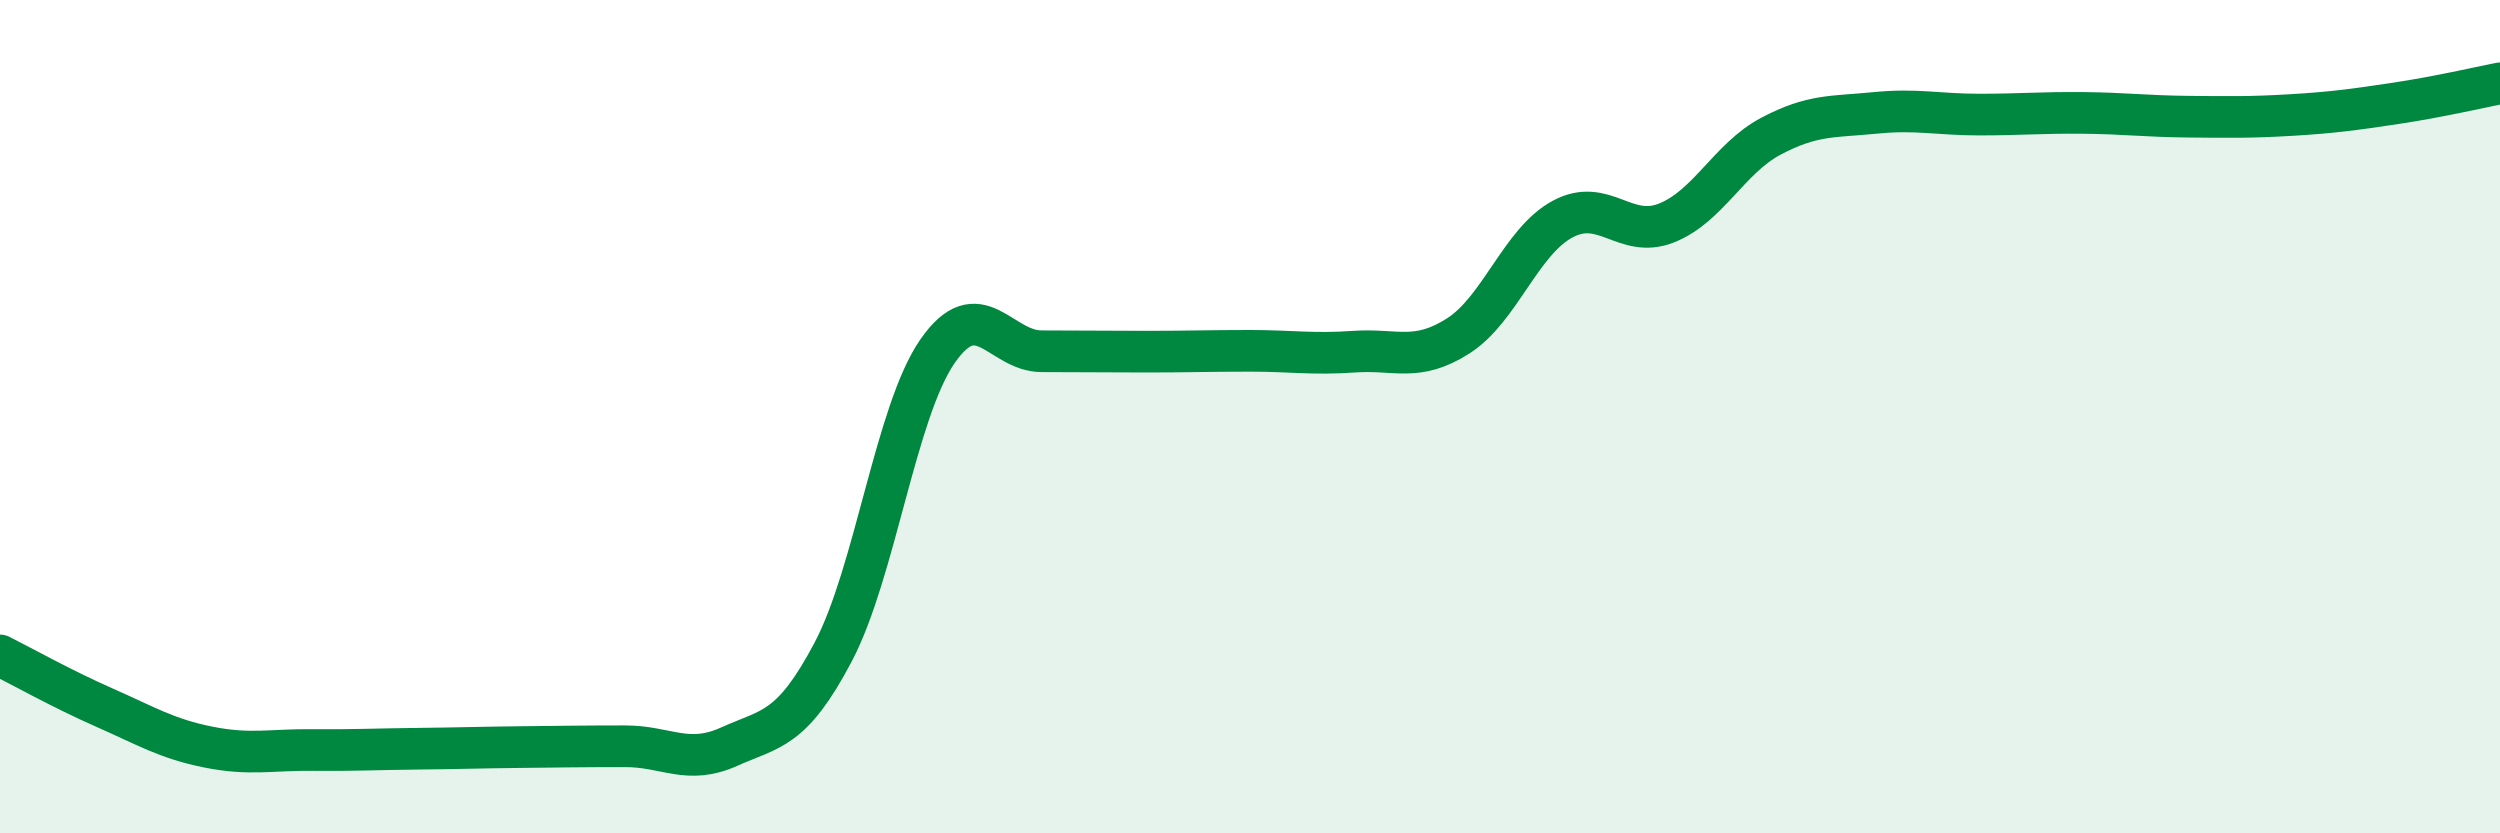
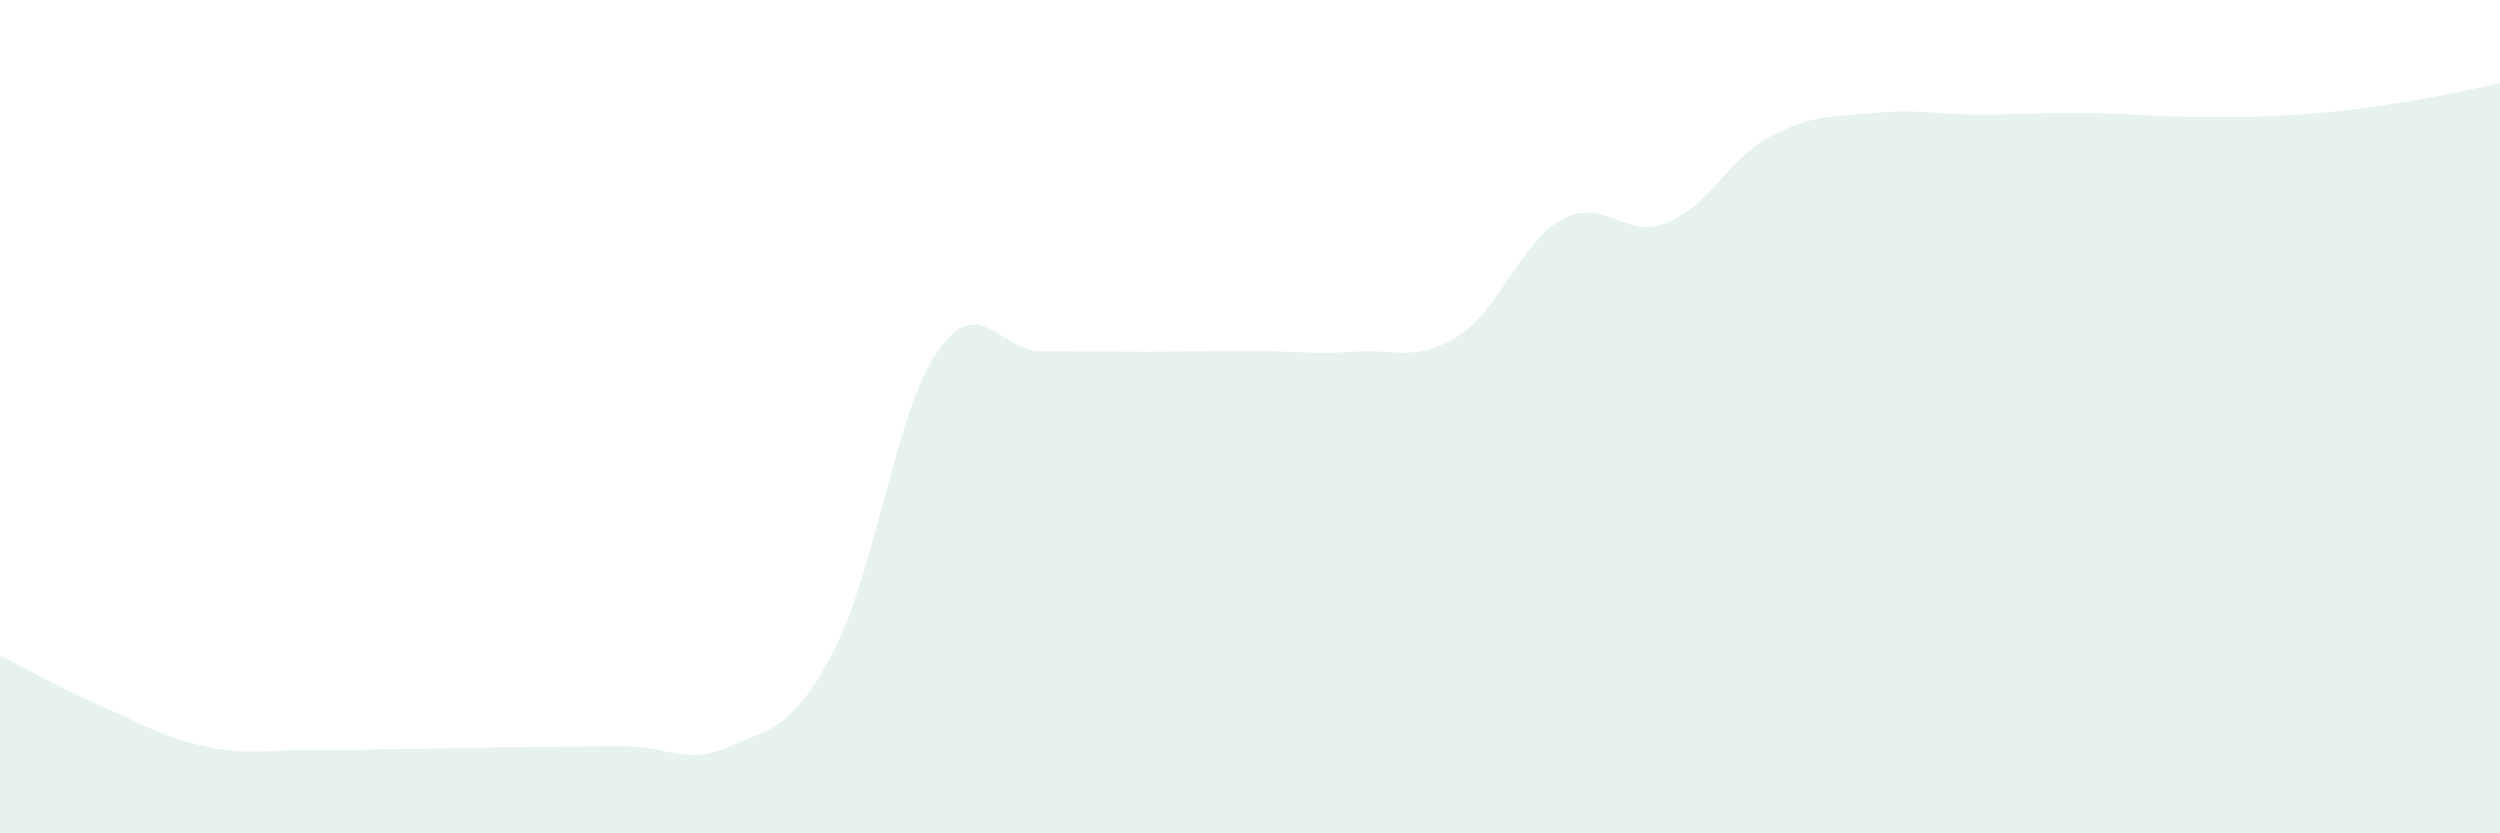
<svg xmlns="http://www.w3.org/2000/svg" width="60" height="20" viewBox="0 0 60 20">
  <path d="M 0,15.73 C 0.5,15.98 1.5,16.54 2.5,16.98 C 3.5,17.42 4,17.73 5,17.93 C 6,18.13 6.5,17.99 7.5,18 C 8.5,18.01 9,17.98 10,17.97 C 11,17.96 11.5,17.94 12.5,17.93 C 13.5,17.92 14,17.91 15,17.91 C 16,17.91 16.5,18.37 17.5,17.92 C 18.5,17.47 19,17.54 20,15.64 C 21,13.74 21.5,9.87 22.5,8.43 C 23.5,6.99 24,8.43 25,8.43 C 26,8.43 26.5,8.44 27.5,8.44 C 28.5,8.44 29,8.42 30,8.42 C 31,8.42 31.5,8.51 32.5,8.44 C 33.5,8.37 34,8.7 35,8.06 C 36,7.42 36.5,5.8 37.5,5.26 C 38.5,4.72 39,5.75 40,5.35 C 41,4.95 41.5,3.8 42.5,3.27 C 43.5,2.74 44,2.81 45,2.71 C 46,2.61 46.5,2.75 47.5,2.75 C 48.5,2.75 49,2.7 50,2.71 C 51,2.72 51.5,2.79 52.5,2.8 C 53.5,2.81 54,2.82 55,2.76 C 56,2.7 56.5,2.63 57.5,2.48 C 58.5,2.33 59.5,2.1 60,2L60 20L0 20Z" fill="#008740" opacity="0.1" stroke-linecap="round" stroke-linejoin="round" />
-   <path d="M 0,15.73 C 0.5,15.98 1.5,16.54 2.5,16.98 C 3.5,17.42 4,17.73 5,17.93 C 6,18.13 6.5,17.99 7.5,18 C 8.5,18.01 9,17.98 10,17.97 C 11,17.96 11.5,17.94 12.5,17.93 C 13.5,17.92 14,17.91 15,17.91 C 16,17.91 16.5,18.37 17.5,17.92 C 18.5,17.47 19,17.54 20,15.64 C 21,13.74 21.5,9.87 22.5,8.43 C 23.5,6.99 24,8.43 25,8.43 C 26,8.43 26.5,8.44 27.5,8.44 C 28.5,8.44 29,8.42 30,8.42 C 31,8.42 31.5,8.51 32.5,8.44 C 33.5,8.37 34,8.7 35,8.06 C 36,7.42 36.5,5.8 37.5,5.26 C 38.5,4.72 39,5.75 40,5.35 C 41,4.95 41.5,3.8 42.5,3.27 C 43.5,2.74 44,2.81 45,2.71 C 46,2.61 46.5,2.75 47.5,2.75 C 48.5,2.75 49,2.7 50,2.71 C 51,2.72 51.5,2.79 52.5,2.8 C 53.5,2.81 54,2.82 55,2.76 C 56,2.7 56.5,2.63 57.5,2.48 C 58.5,2.33 59.5,2.1 60,2" stroke="#008740" stroke-width="1" fill="none" stroke-linecap="round" stroke-linejoin="round" />
</svg>